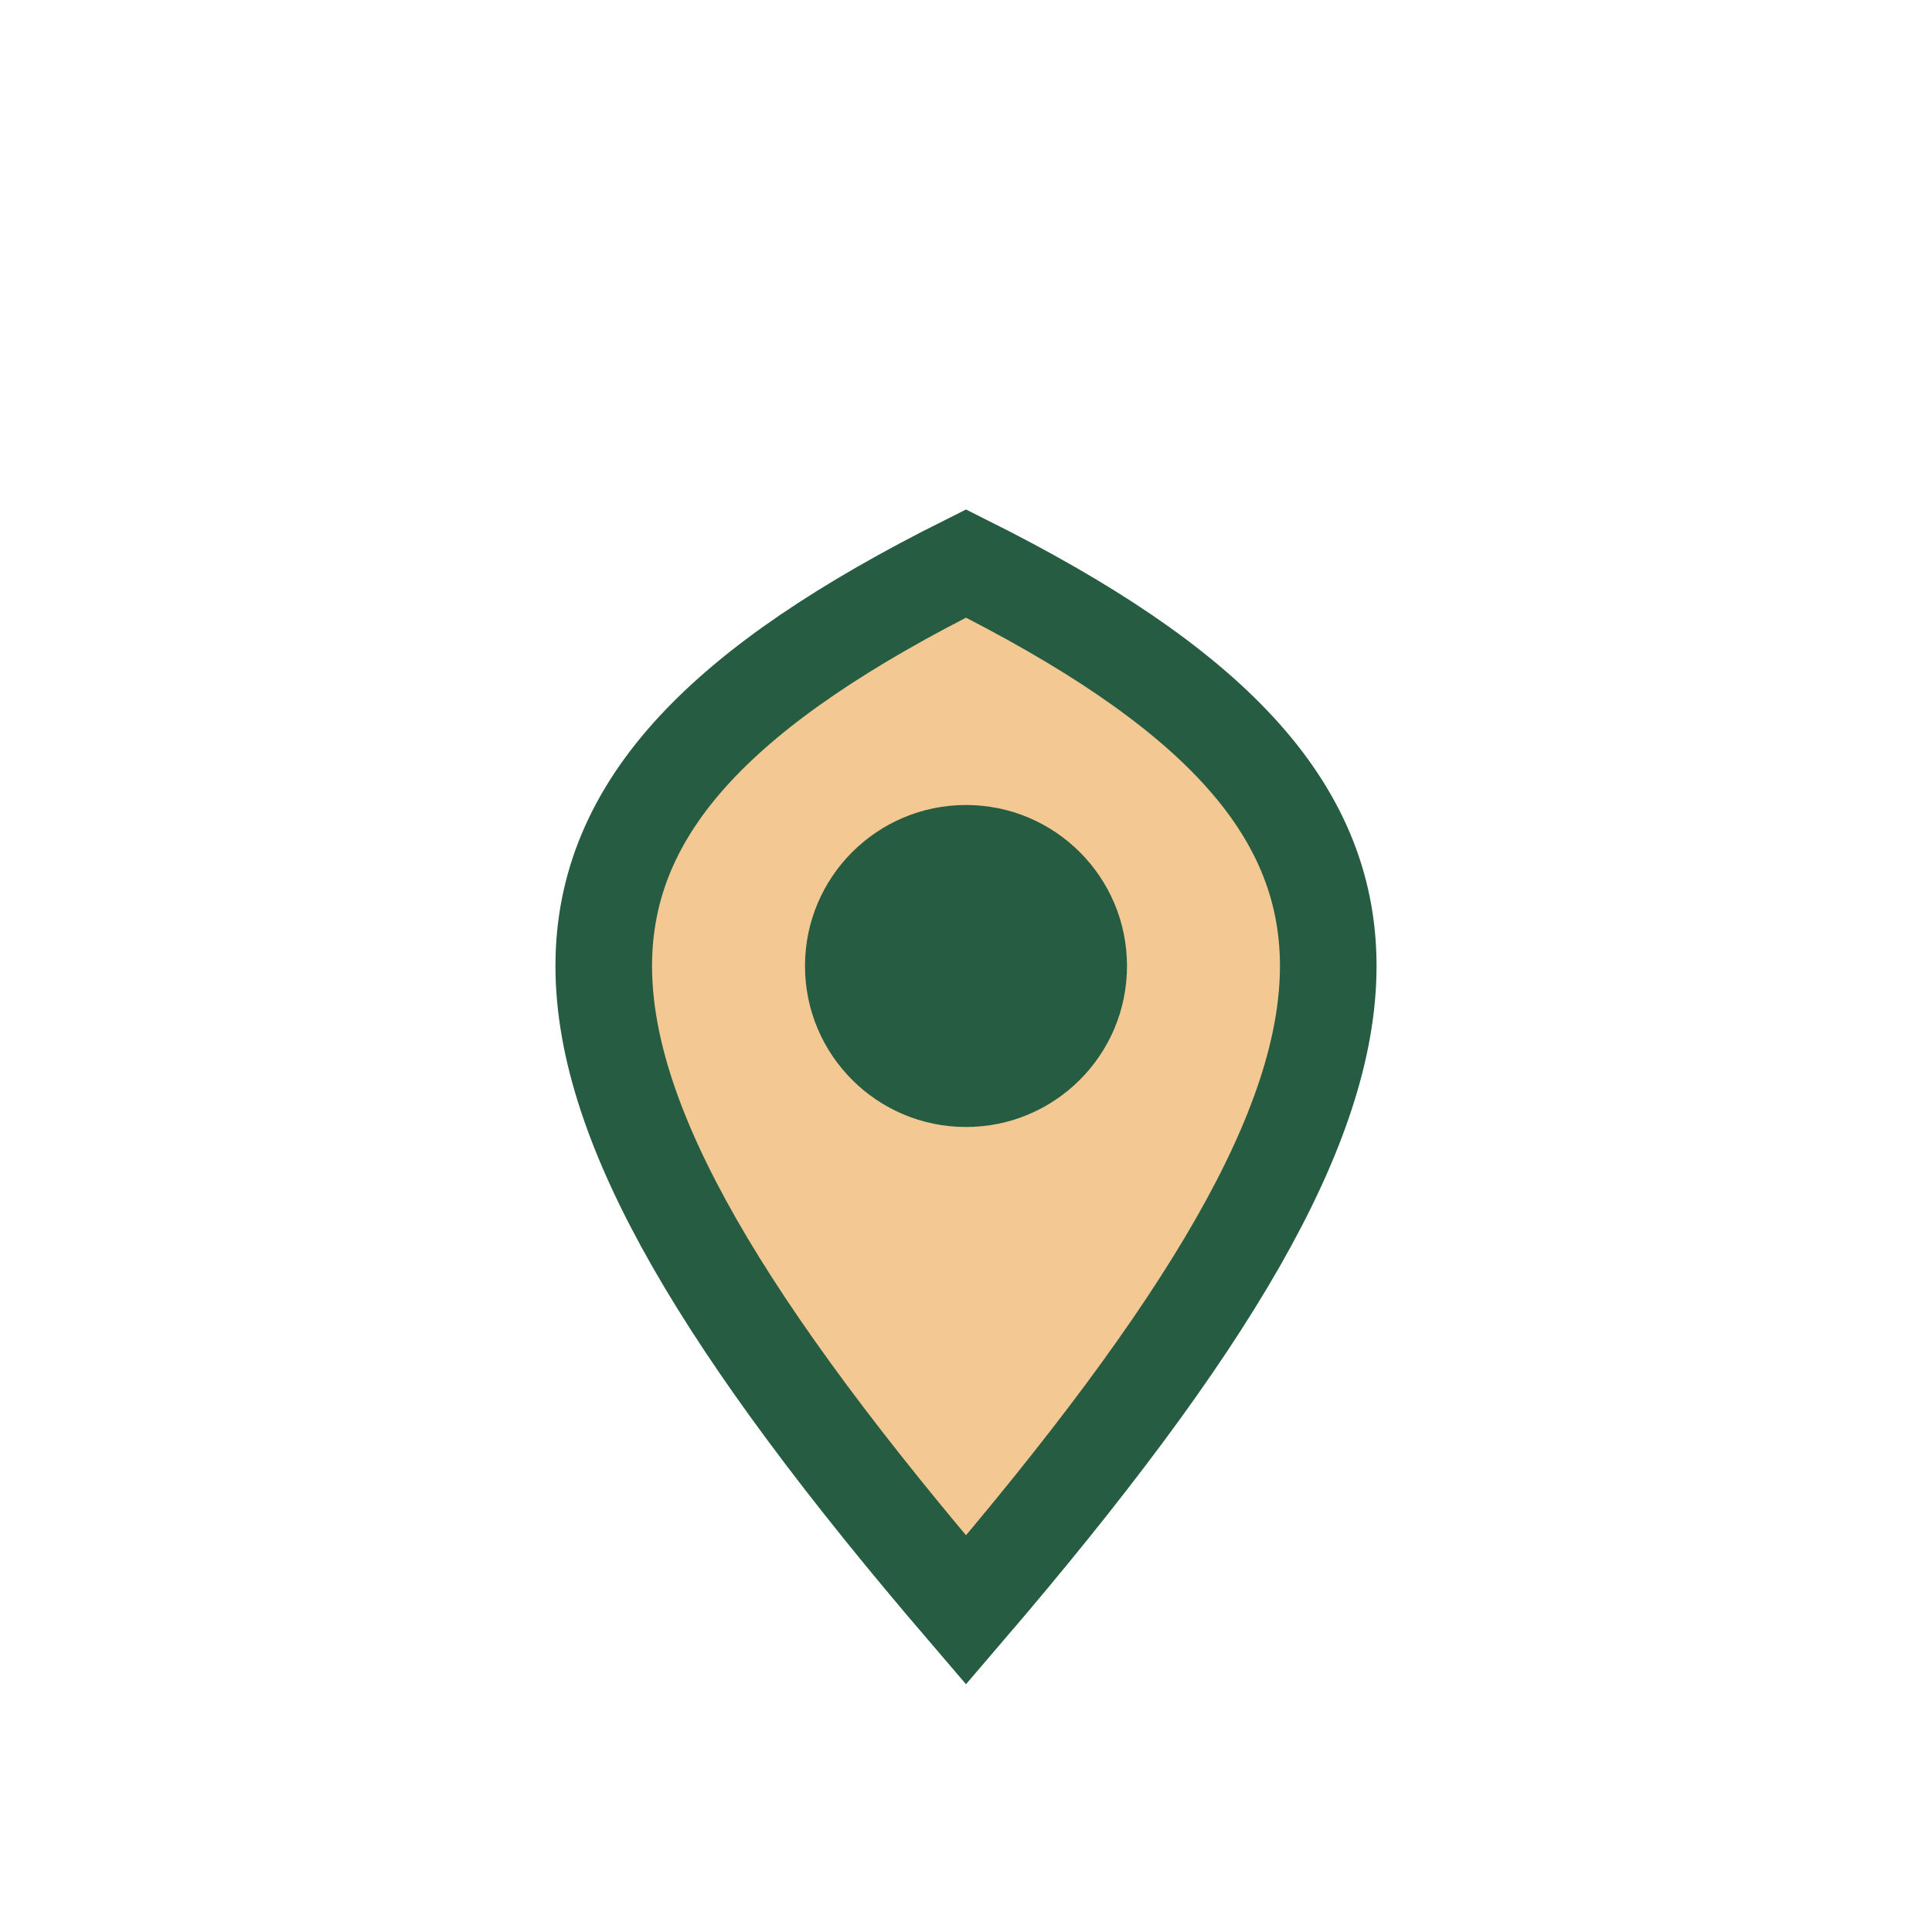
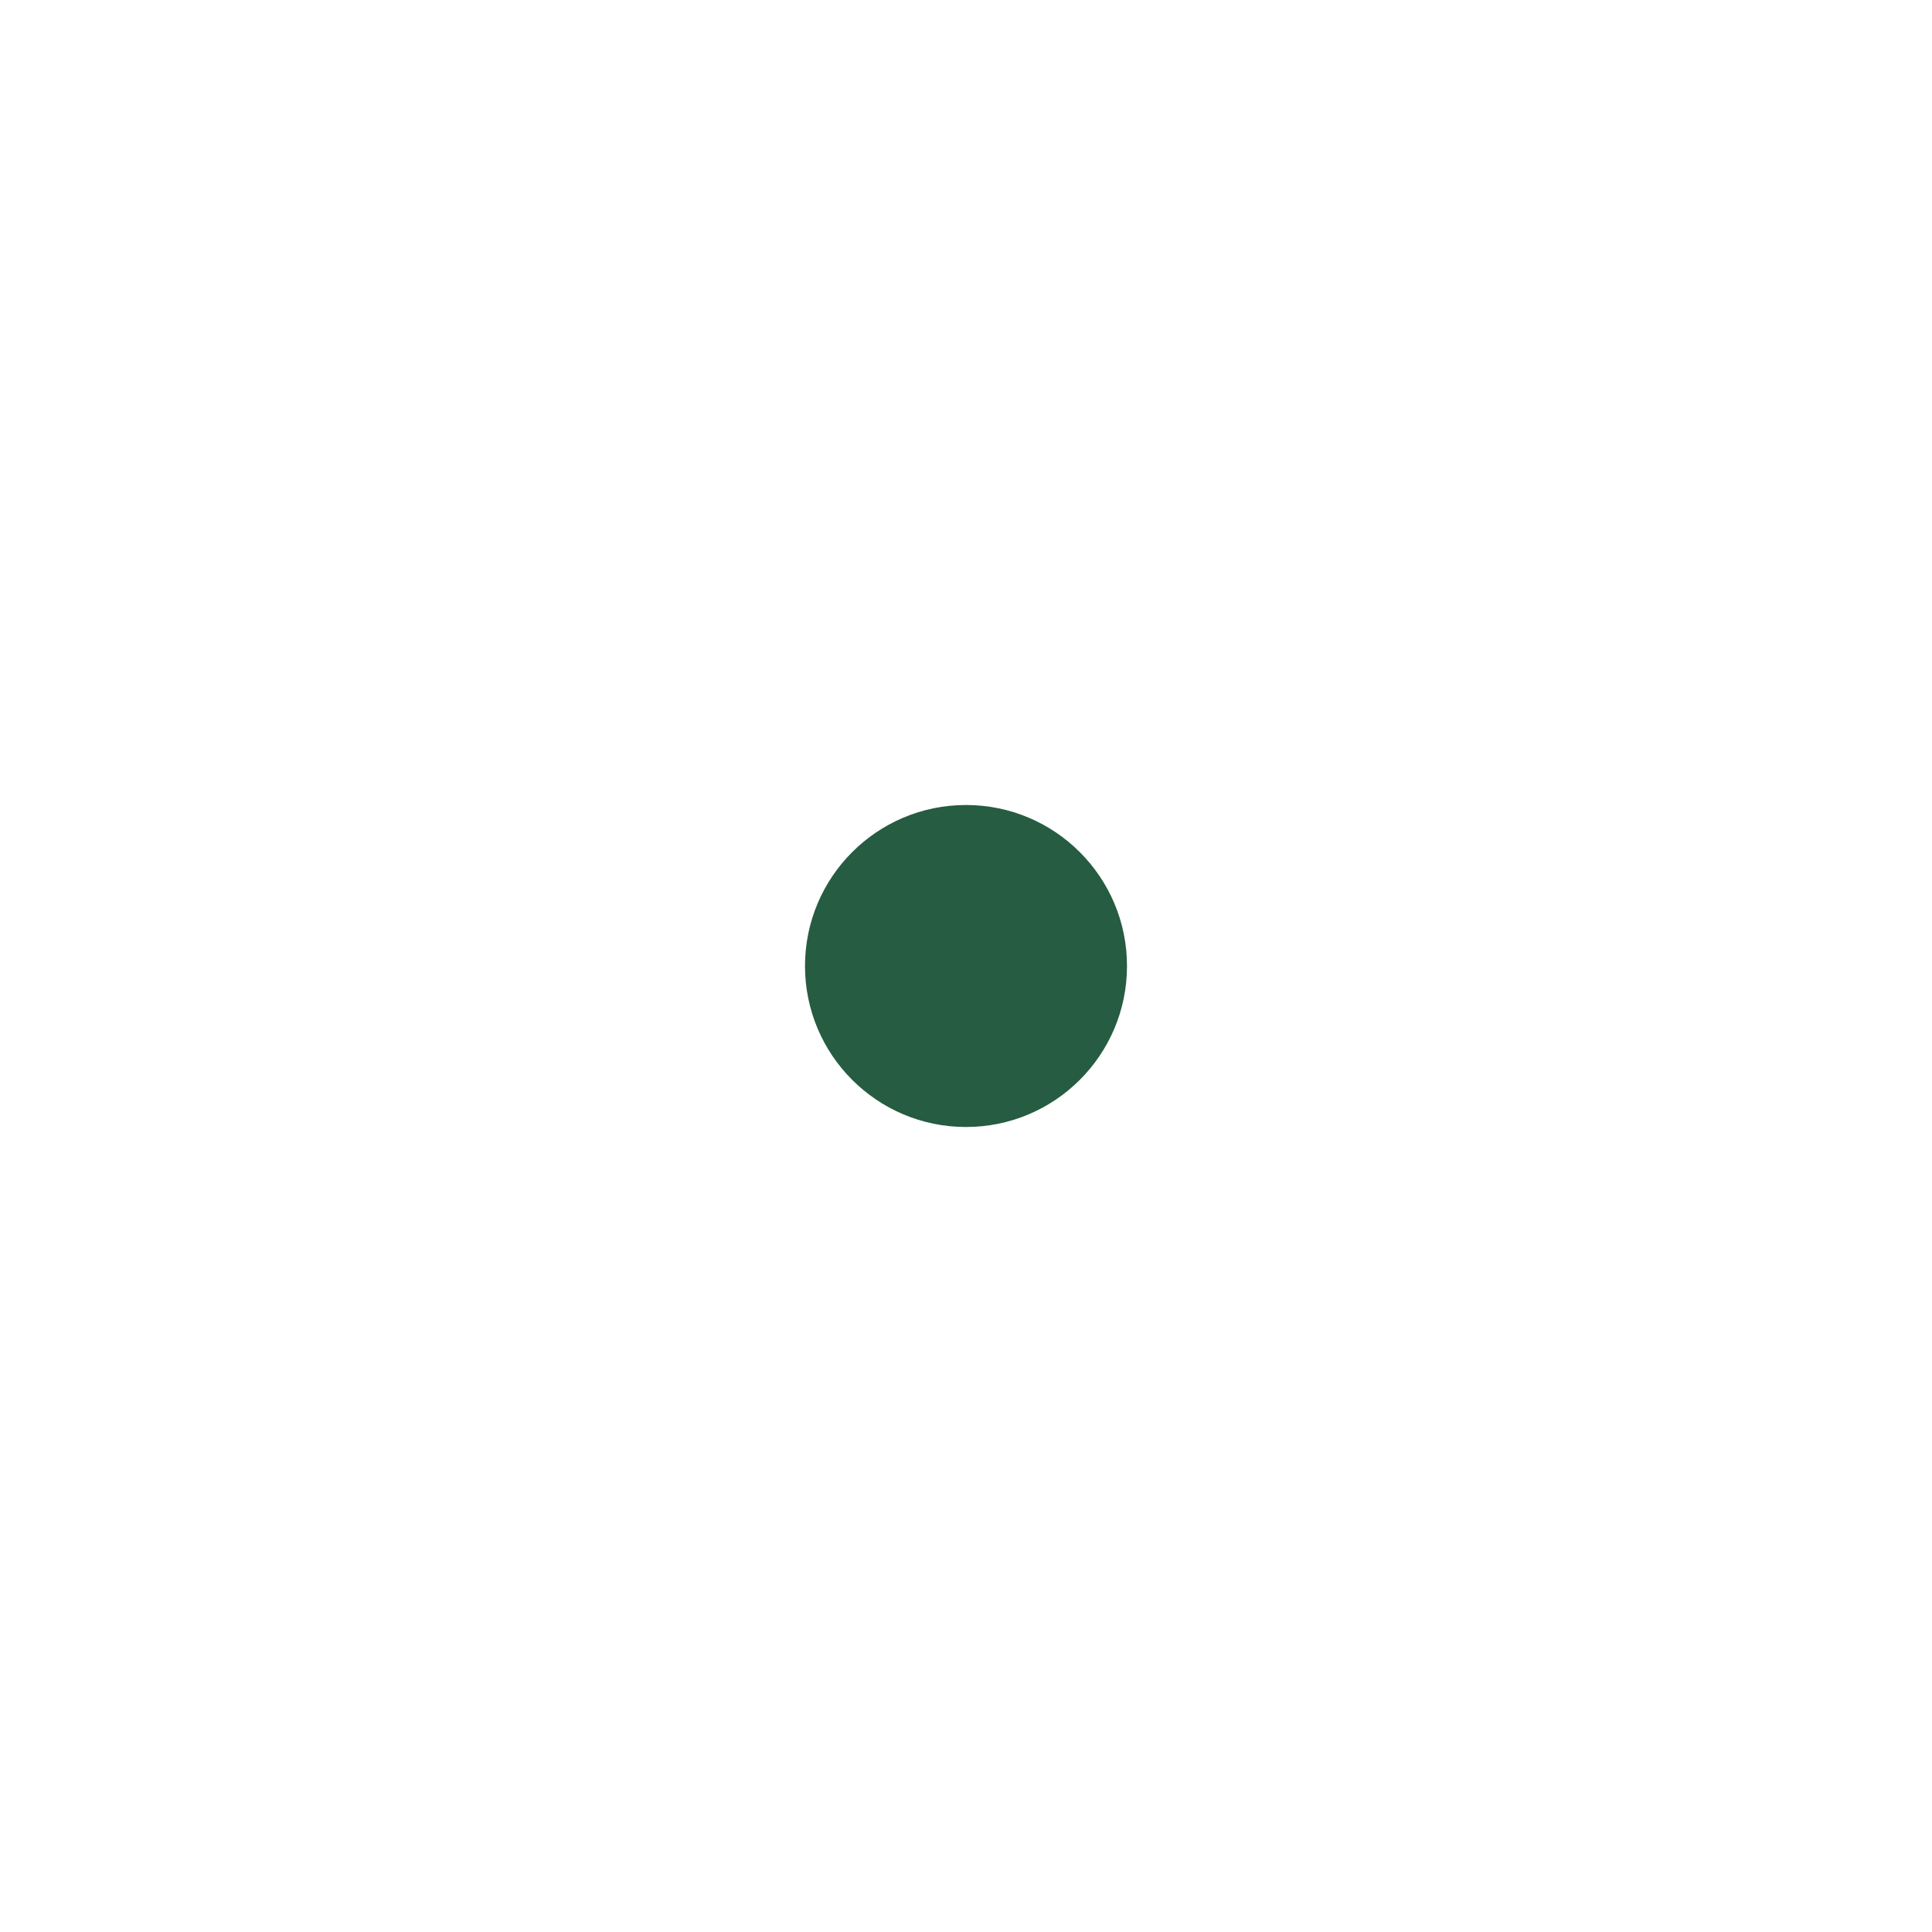
<svg xmlns="http://www.w3.org/2000/svg" width="24" height="24" viewBox="0 0 24 24">
-   <path d="M12 20c-6-7-6-10 0-13 6 3 6 6 0 13z" fill="#F3C892" stroke="#265C41" stroke-width="1.2" />
  <circle cx="12" cy="12" r="2" fill="#265C41" />
</svg>